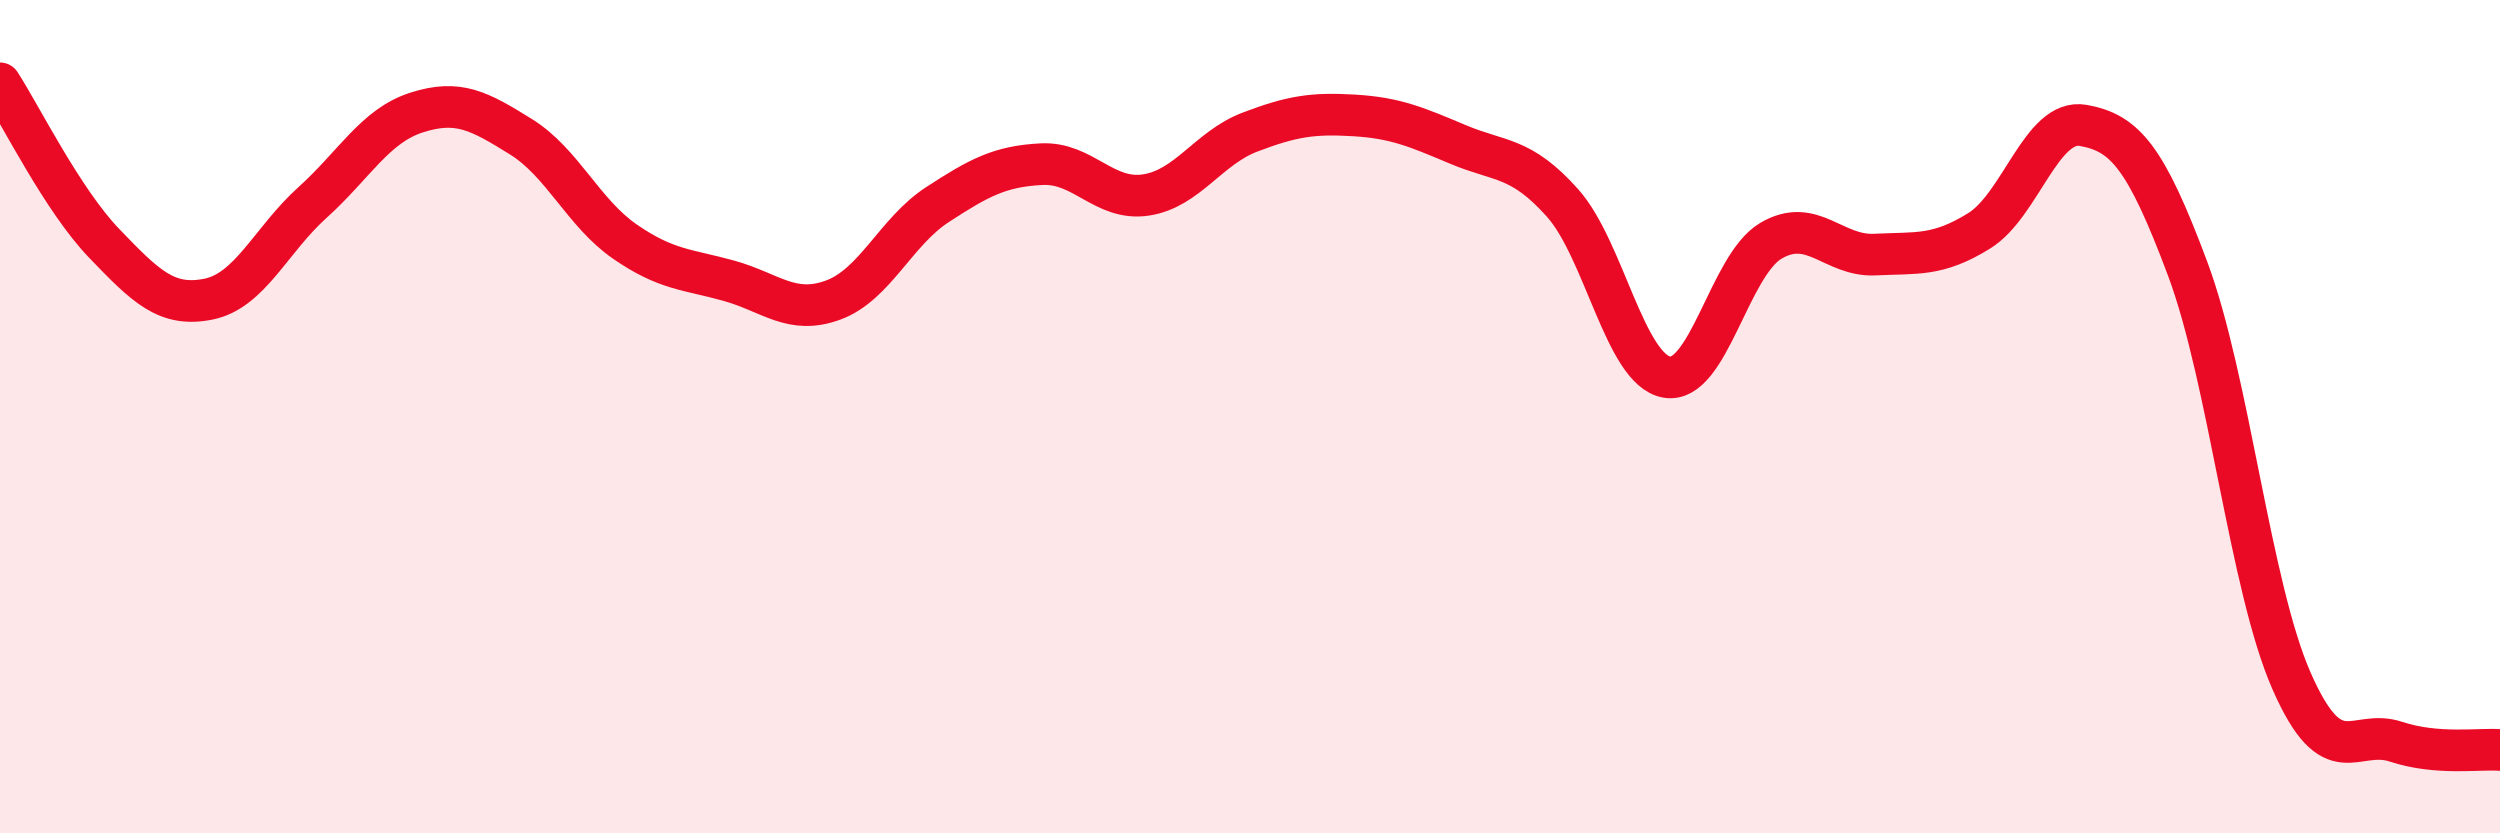
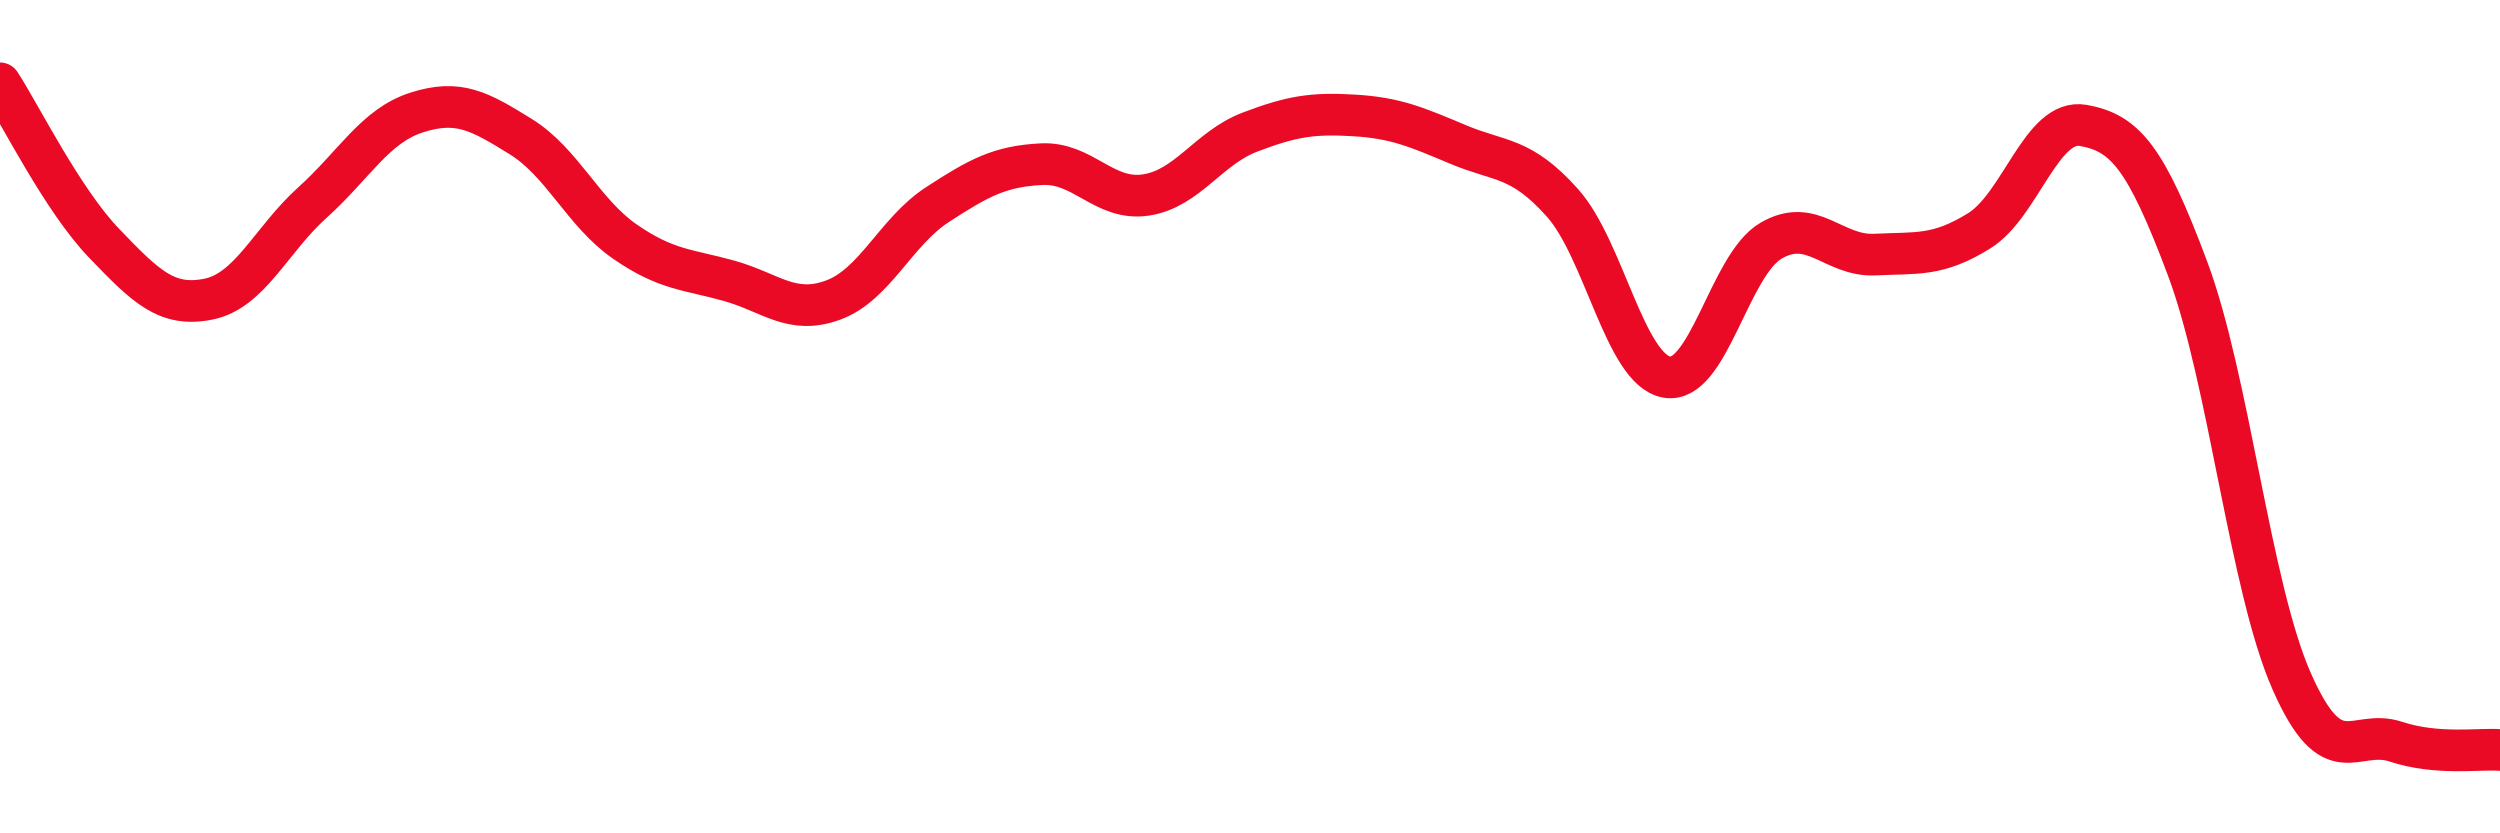
<svg xmlns="http://www.w3.org/2000/svg" width="60" height="20" viewBox="0 0 60 20">
-   <path d="M 0,2 C 0.5,2.77 1.5,4.8 2.5,5.84 C 3.5,6.88 4,7.38 5,7.18 C 6,6.98 6.5,5.76 7.5,4.86 C 8.5,3.96 9,3.02 10,2.7 C 11,2.38 11.5,2.66 12.5,3.28 C 13.5,3.9 14,5.11 15,5.8 C 16,6.49 16.5,6.46 17.5,6.74 C 18.5,7.02 19,7.57 20,7.2 C 21,6.83 21.5,5.56 22.5,4.91 C 23.5,4.26 24,3.99 25,3.94 C 26,3.89 26.5,4.83 27.5,4.68 C 28.5,4.53 29,3.55 30,3.17 C 31,2.79 31.5,2.71 32.5,2.77 C 33.5,2.83 34,3.05 35,3.47 C 36,3.89 36.5,3.75 37.5,4.87 C 38.5,5.99 39,8.87 40,9.05 C 41,9.23 41.5,6.37 42.5,5.78 C 43.5,5.19 44,6.16 45,6.11 C 46,6.06 46.5,6.16 47.5,5.54 C 48.5,4.92 49,2.83 50,3.01 C 51,3.19 51.5,3.77 52.5,6.44 C 53.5,9.11 54,14.08 55,16.35 C 56,18.62 56.5,17.47 57.5,17.8 C 58.5,18.13 59.5,17.96 60,18L60 20L0 20Z" fill="#EB0A25" opacity="0.1" stroke-linecap="round" stroke-linejoin="round" />
  <path d="M 0,2 C 0.5,2.77 1.5,4.8 2.5,5.84 C 3.5,6.88 4,7.38 5,7.18 C 6,6.98 6.5,5.76 7.5,4.86 C 8.5,3.96 9,3.02 10,2.7 C 11,2.38 11.5,2.66 12.5,3.28 C 13.5,3.9 14,5.11 15,5.8 C 16,6.49 16.5,6.46 17.5,6.74 C 18.5,7.02 19,7.57 20,7.2 C 21,6.83 21.5,5.56 22.5,4.91 C 23.5,4.26 24,3.99 25,3.94 C 26,3.89 26.5,4.83 27.5,4.68 C 28.5,4.53 29,3.55 30,3.17 C 31,2.79 31.5,2.71 32.5,2.77 C 33.5,2.83 34,3.05 35,3.47 C 36,3.89 36.5,3.75 37.5,4.87 C 38.5,5.99 39,8.87 40,9.05 C 41,9.23 41.5,6.37 42.5,5.78 C 43.5,5.19 44,6.16 45,6.11 C 46,6.06 46.5,6.16 47.5,5.54 C 48.5,4.92 49,2.83 50,3.01 C 51,3.19 51.5,3.77 52.5,6.44 C 53.5,9.11 54,14.08 55,16.35 C 56,18.62 56.5,17.47 57.5,17.8 C 58.5,18.13 59.5,17.96 60,18" stroke="#EB0A25" stroke-width="1" fill="none" stroke-linecap="round" stroke-linejoin="round" />
</svg>